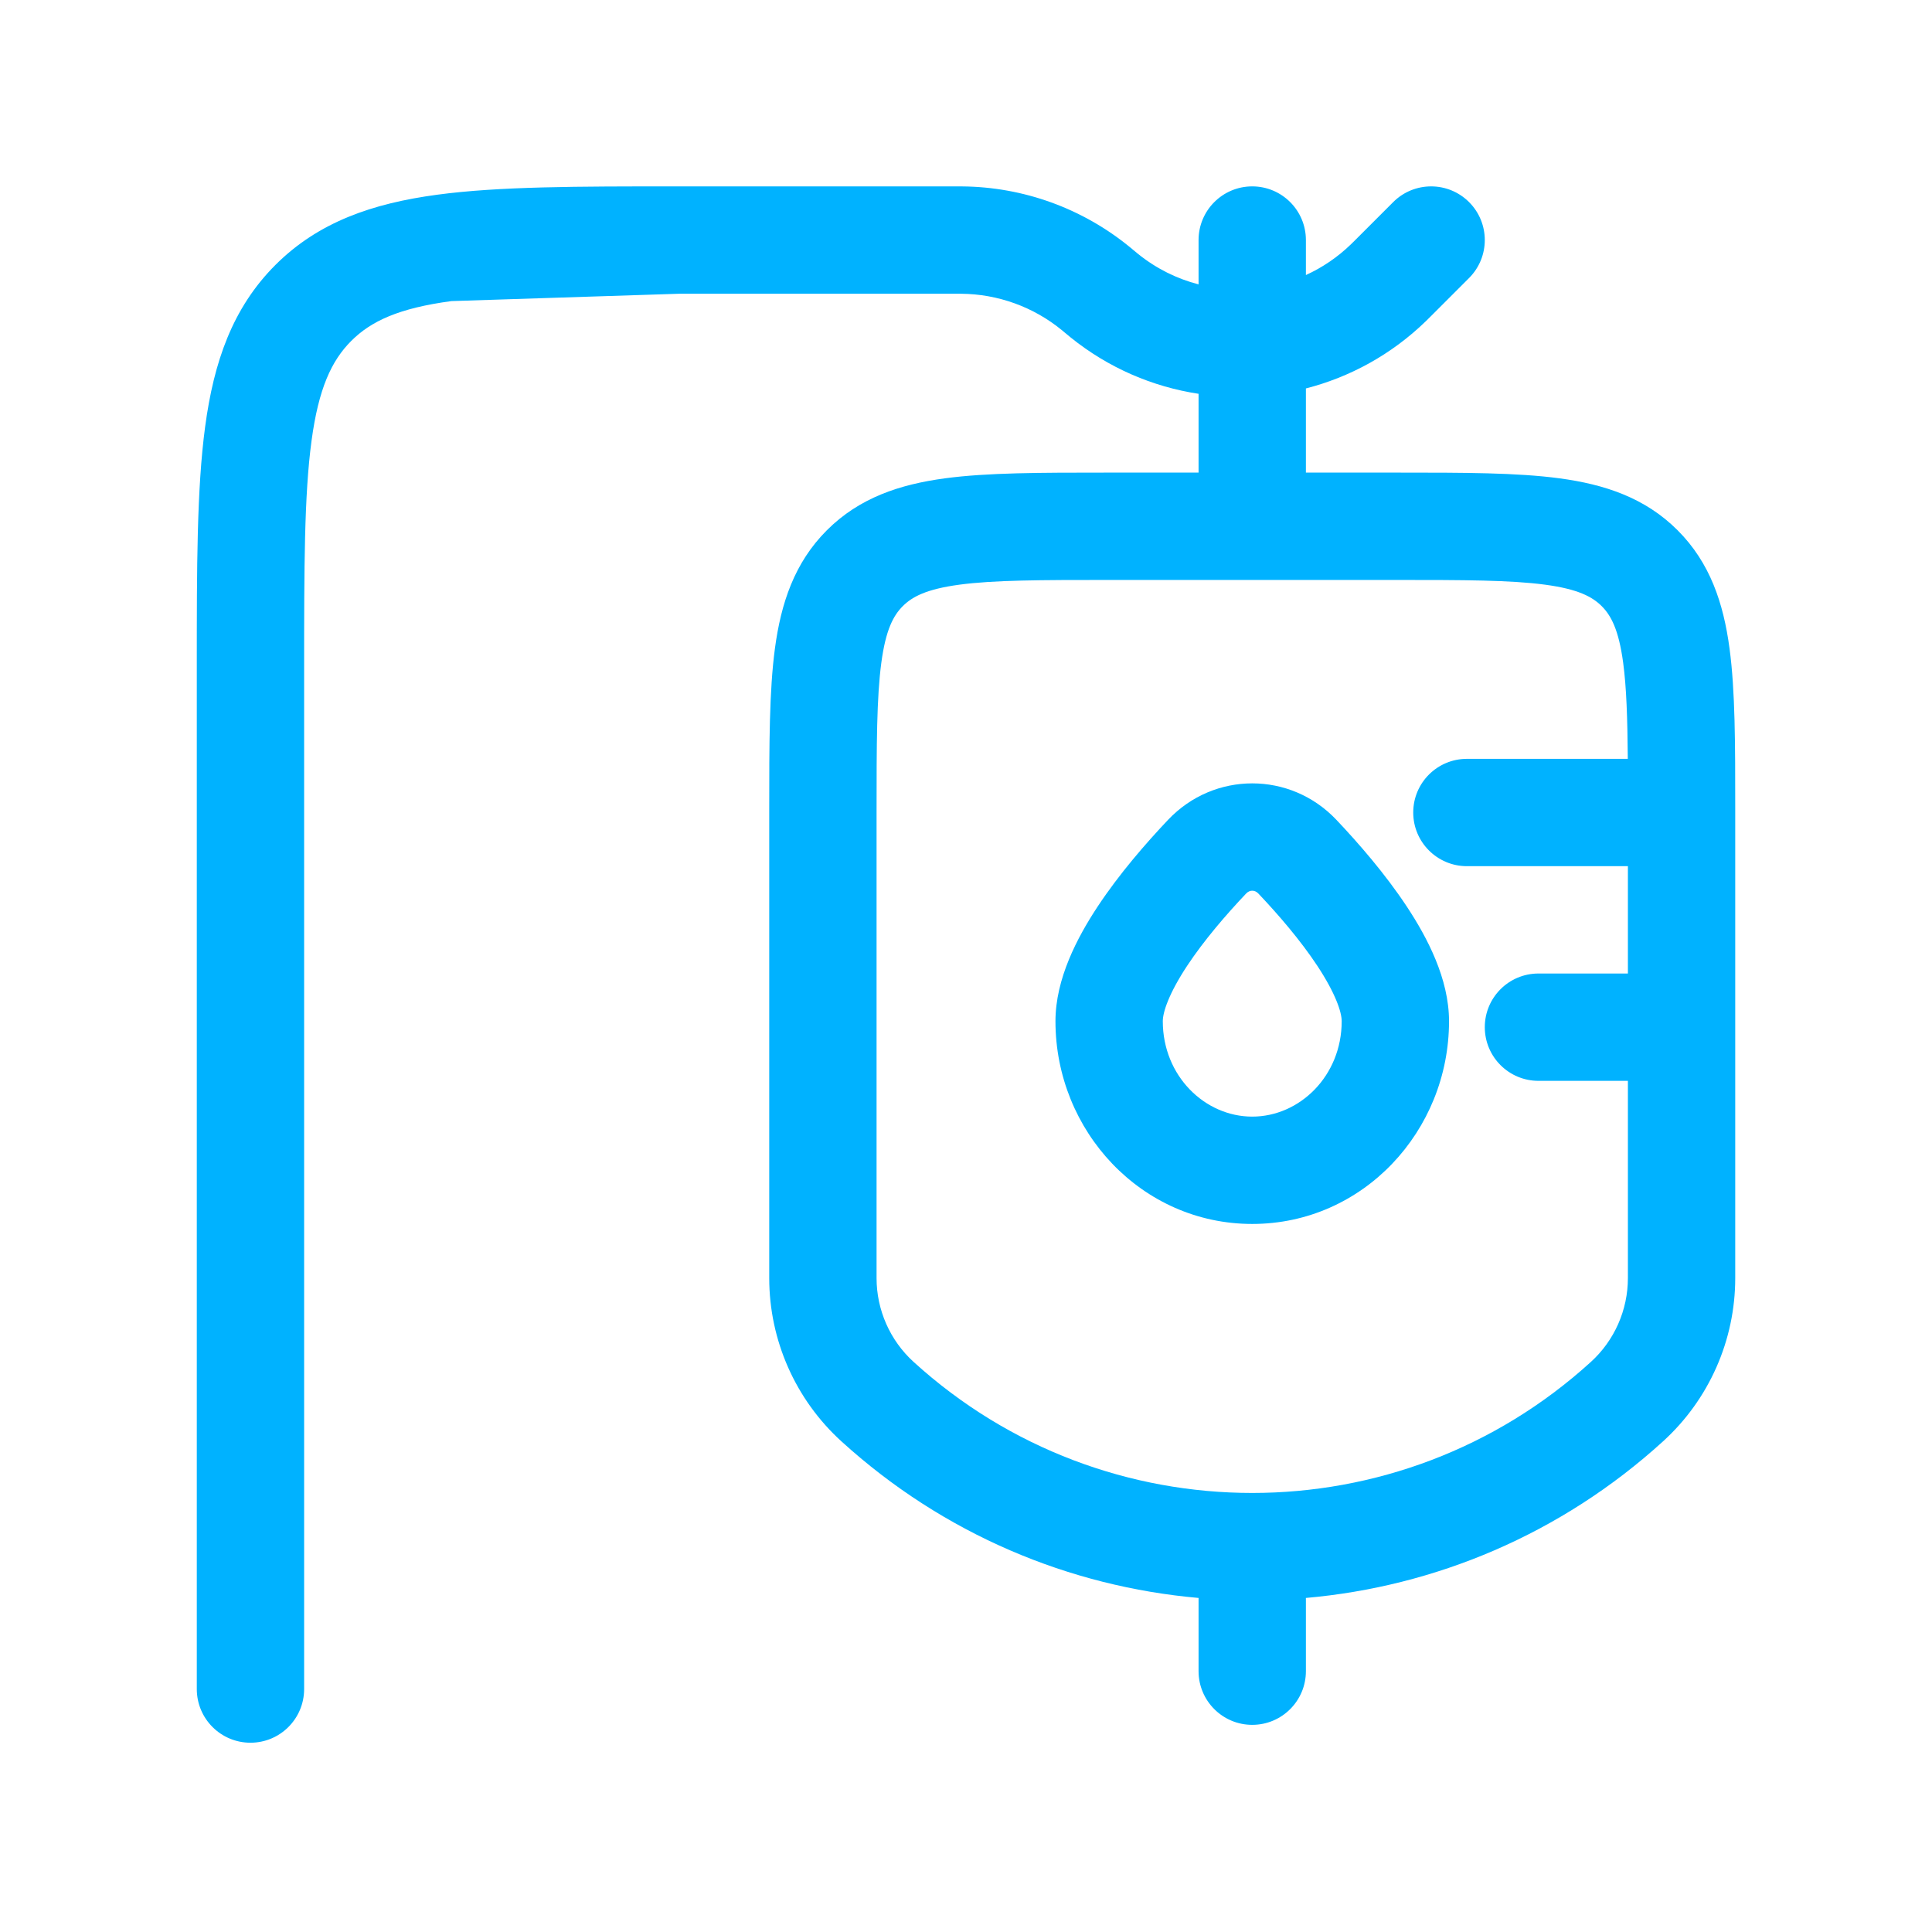
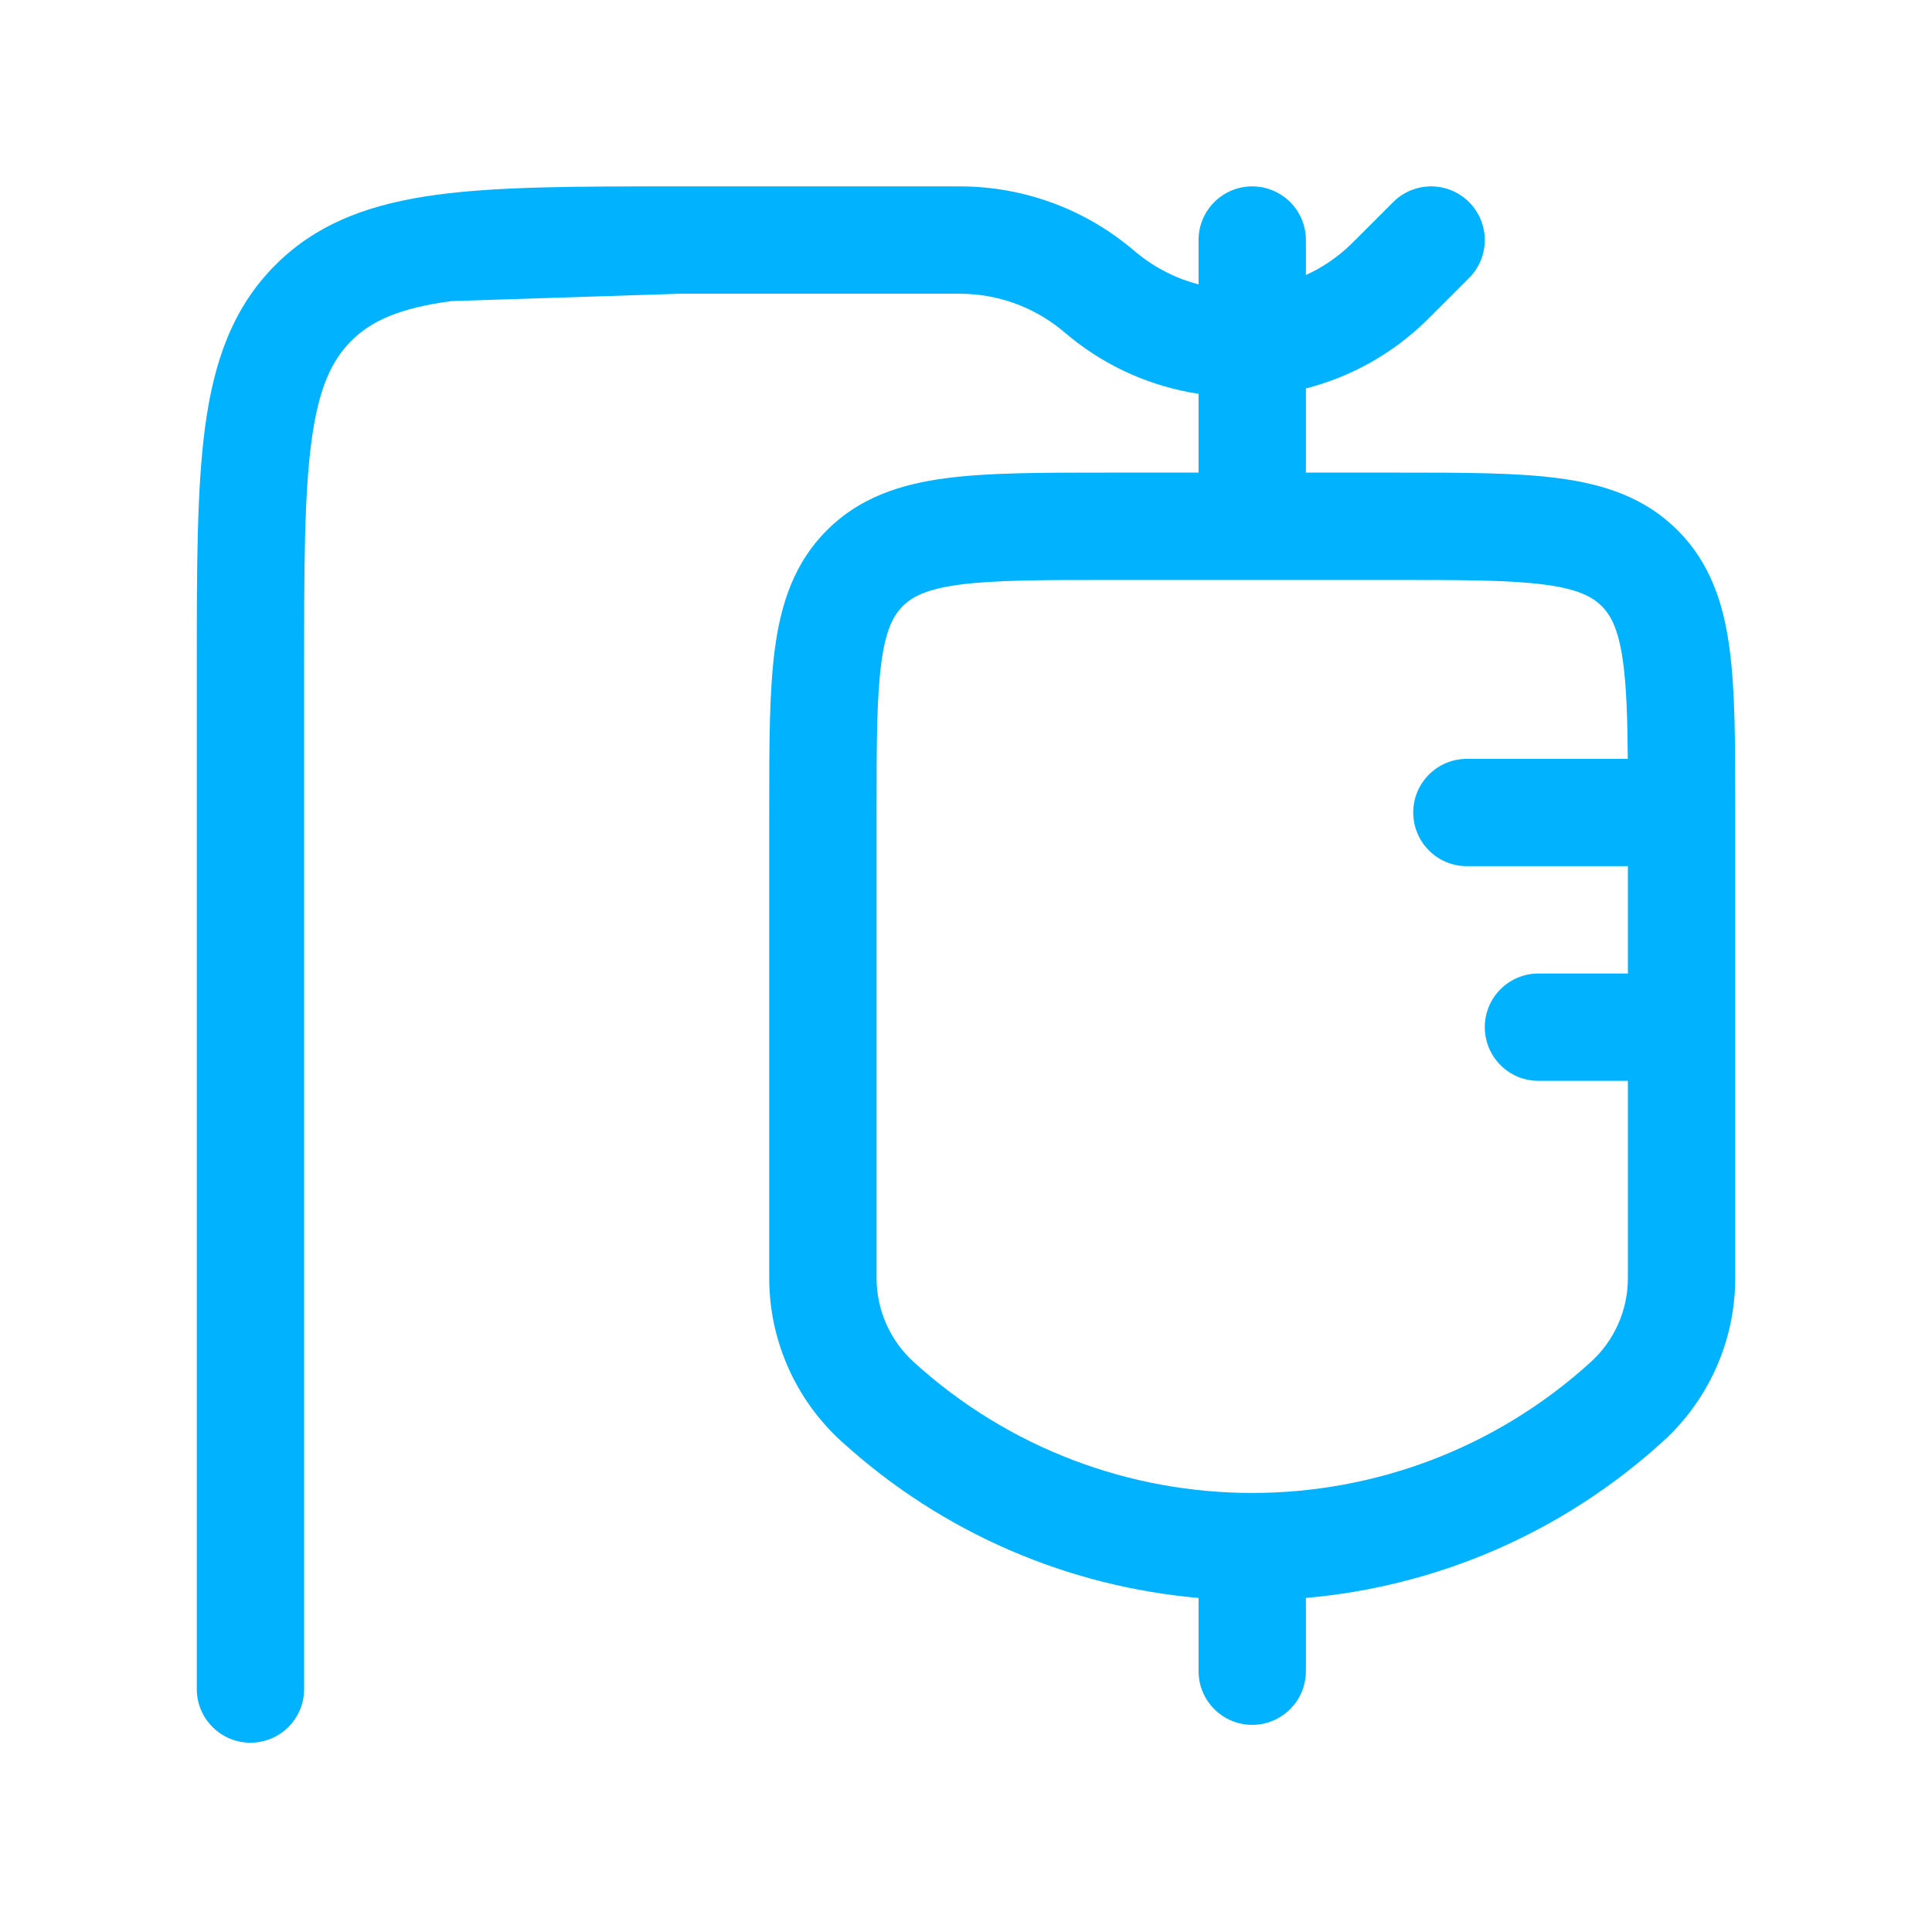
<svg xmlns="http://www.w3.org/2000/svg" width="72" height="72" viewBox="0 0 72 72" fill="none">
  <g filter="url(#filter0_d_1159_16006)">
-     <path fill-rule="evenodd" clip-rule="evenodd" d="M49.801 28.935C48.087 27.127 45.248 27.127 43.533 28.935C42.713 29.801 41.712 30.949 40.904 32.173C40.146 33.322 39.334 34.863 39.334 36.442C39.334 40.537 42.541 43.998 46.667 43.998C50.794 43.998 54.001 40.537 54.001 36.442C54.001 34.863 53.189 33.322 52.43 32.173C51.622 30.949 50.621 29.801 49.801 28.935ZM46.437 31.687C46.515 31.604 46.596 31.579 46.667 31.579C46.738 31.579 46.82 31.604 46.898 31.687C47.641 32.471 48.466 33.428 49.092 34.377C49.768 35.401 50.001 36.102 50.001 36.442C50.001 38.484 48.432 39.998 46.667 39.998C44.903 39.998 43.334 38.484 43.334 36.442C43.334 36.102 43.566 35.401 44.242 34.377C44.869 33.428 45.694 32.471 46.437 31.687Z" fill="#00B2FF" />
    <path fill-rule="evenodd" clip-rule="evenodd" d="M35.843 5.332C38.133 5.348 40.348 6.15 42.117 7.603L42.126 7.61L42.219 7.688L42.407 7.843C43.091 8.396 43.862 8.775 44.667 8.983V7.331C44.667 6.227 45.563 5.331 46.667 5.331C47.772 5.331 48.667 6.227 48.667 7.331V8.635C49.277 8.357 49.848 7.973 50.353 7.482C50.384 7.453 50.421 7.416 50.526 7.311L51.92 5.917C52.701 5.136 53.967 5.136 54.748 5.917C55.529 6.698 55.529 7.964 54.748 8.746L53.343 10.151C53.254 10.24 53.194 10.3 53.138 10.354C51.851 11.603 50.303 12.441 48.667 12.861V15.998L52.139 15.998C54.535 15.998 56.533 15.998 58.119 16.211C59.793 16.436 61.305 16.931 62.519 18.146C63.734 19.36 64.229 20.872 64.454 22.546C64.668 24.132 64.667 26.13 64.667 28.526L64.667 46.016C64.667 48.331 63.691 50.539 61.979 52.098C58.167 55.568 53.471 57.514 48.666 57.936C48.667 57.956 48.667 57.977 48.667 57.998V60.665C48.667 61.769 47.772 62.665 46.667 62.665C45.563 62.665 44.667 61.769 44.667 60.665V57.998C44.667 57.977 44.668 57.956 44.668 57.936C39.864 57.514 35.167 55.568 31.355 52.098C29.643 50.539 28.667 48.331 28.667 46.016L28.667 28.526C28.667 26.13 28.667 24.132 28.88 22.546C29.105 20.872 29.601 19.36 30.815 18.146C32.03 16.931 33.541 16.436 35.215 16.211C36.801 15.998 38.799 15.998 41.195 15.998L44.667 15.998V13.061C42.967 12.803 41.315 12.103 39.893 10.955C39.834 10.907 39.767 10.851 39.672 10.772L39.661 10.763L39.579 10.694L39.575 10.691C38.515 9.822 37.19 9.343 35.819 9.332L35.814 9.331L35.709 9.331H25.334L16.822 9.606C14.866 9.869 13.829 10.351 13.091 11.089C12.353 11.827 11.872 12.863 11.609 14.82C11.338 16.834 11.334 19.503 11.334 23.331V61.331C11.334 62.436 10.439 63.331 9.334 63.331C8.229 63.331 7.334 62.436 7.334 61.331V23.185C7.334 19.538 7.334 16.599 7.645 14.287C7.967 11.886 8.658 9.865 10.263 8.26C11.868 6.655 13.889 5.965 16.289 5.642C18.601 5.331 21.541 5.331 25.188 5.331H35.714L35.843 5.332ZM54.667 26.665H60.663C60.651 25.146 60.614 24 60.49 23.079C60.324 21.848 60.038 21.322 59.691 20.974C59.343 20.627 58.817 20.341 57.586 20.175C56.298 20.002 54.571 19.998 52.001 19.998H41.334C38.763 19.998 37.036 20.002 35.748 20.175C34.518 20.341 33.991 20.627 33.644 20.974C33.296 21.322 33.01 21.848 32.845 23.079C32.672 24.367 32.667 26.094 32.667 28.665V46.016C32.667 47.205 33.169 48.34 34.048 49.14C41.201 55.651 52.134 55.651 59.287 49.14C60.166 48.34 60.667 47.205 60.667 46.016V38.665H57.334C56.229 38.665 55.334 37.769 55.334 36.665C55.334 35.56 56.229 34.665 57.334 34.665H60.667V30.665H54.667C53.563 30.665 52.667 29.769 52.667 28.665C52.667 27.56 53.563 26.665 54.667 26.665Z" fill="#00B2FF" />
  </g>
  <defs>
    <filter id="filter0_d_1159_16006" x="-2.462" y="-2.848" width="76.923" height="76.923" filterUnits="userSpaceOnUse" color-interpolation-filters="sRGB">
      <feFlood flood-opacity="0" result="BackgroundImageFix" />
      <feColorMatrix in="SourceAlpha" type="matrix" values="0 0 0 0 0 0 0 0 0 0 0 0 0 0 0 0 0 0 127 0" result="hardAlpha" />
      <feOffset dy="1.615" />
      <feGaussianBlur stdDeviation="3.231" />
      <feColorMatrix type="matrix" values="0 0 0 0 0 0 0 0 0 0.698 0 0 0 0 1 0 0 0 0.5 0" />
      <feBlend mode="normal" in2="BackgroundImageFix" result="effect1_dropShadow_1159_16006" />
      <feBlend mode="normal" in="SourceGraphic" in2="effect1_dropShadow_1159_16006" result="shape" />
    </filter>
  </defs>
</svg>